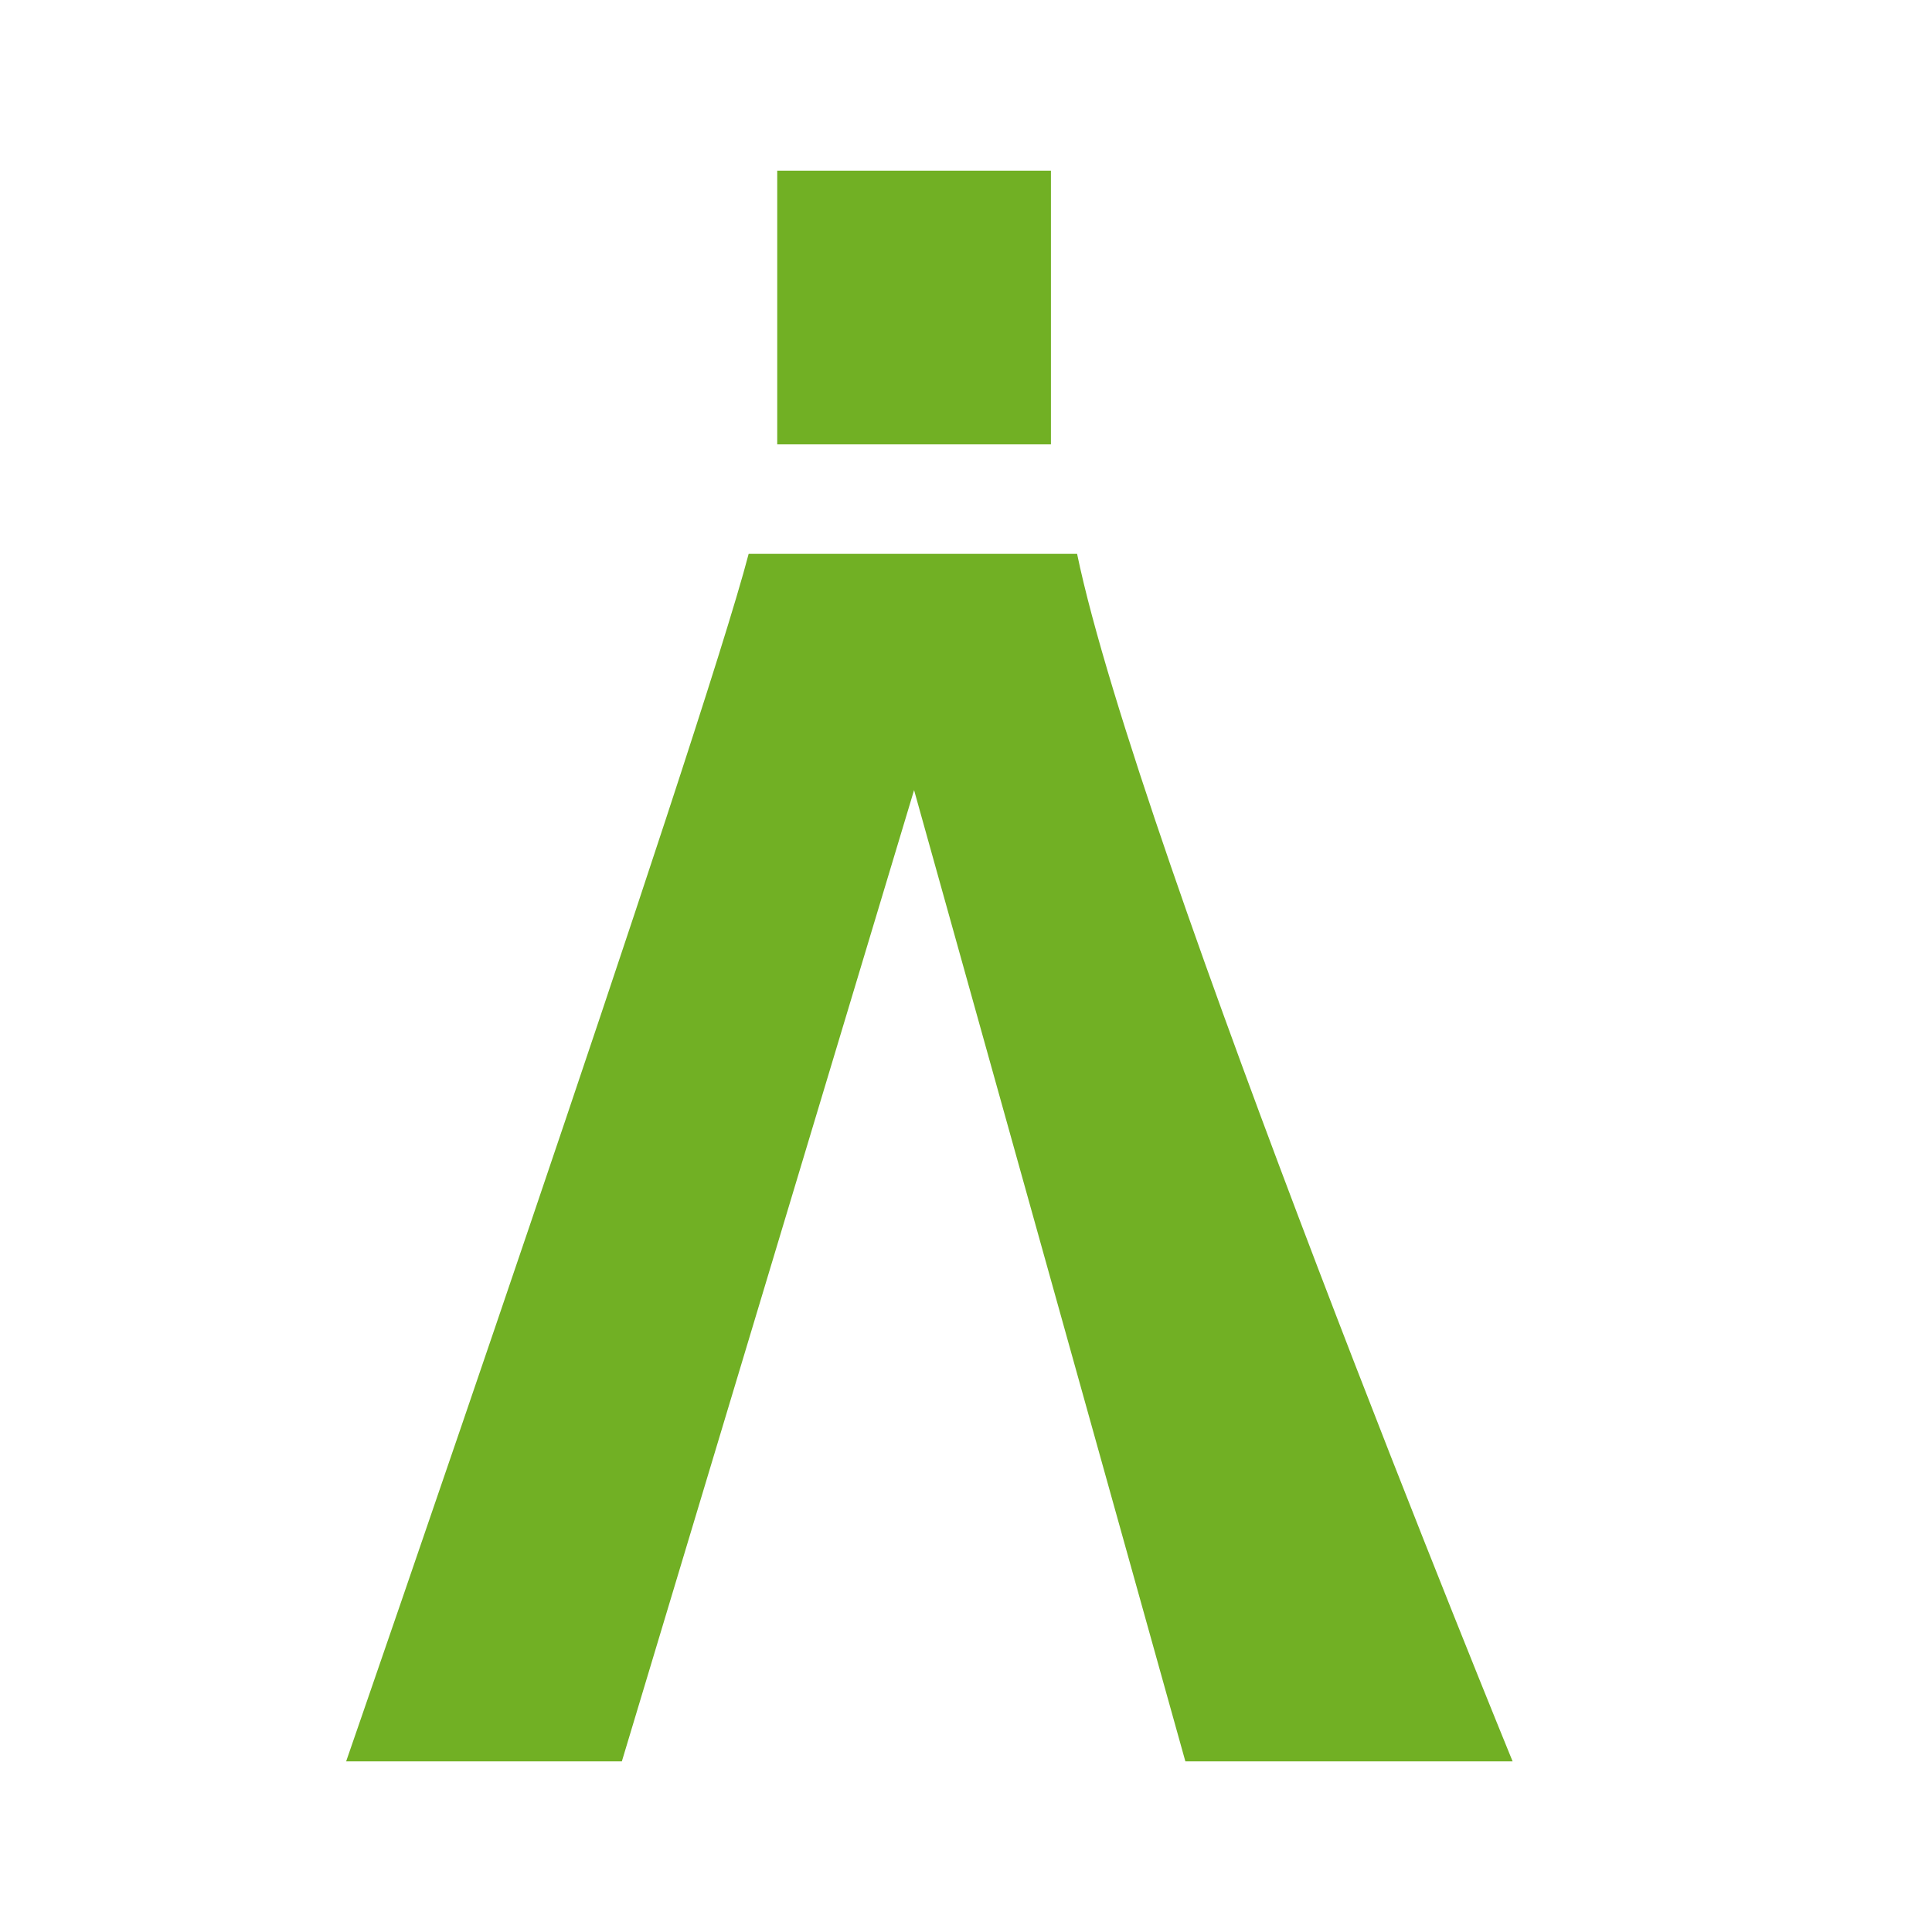
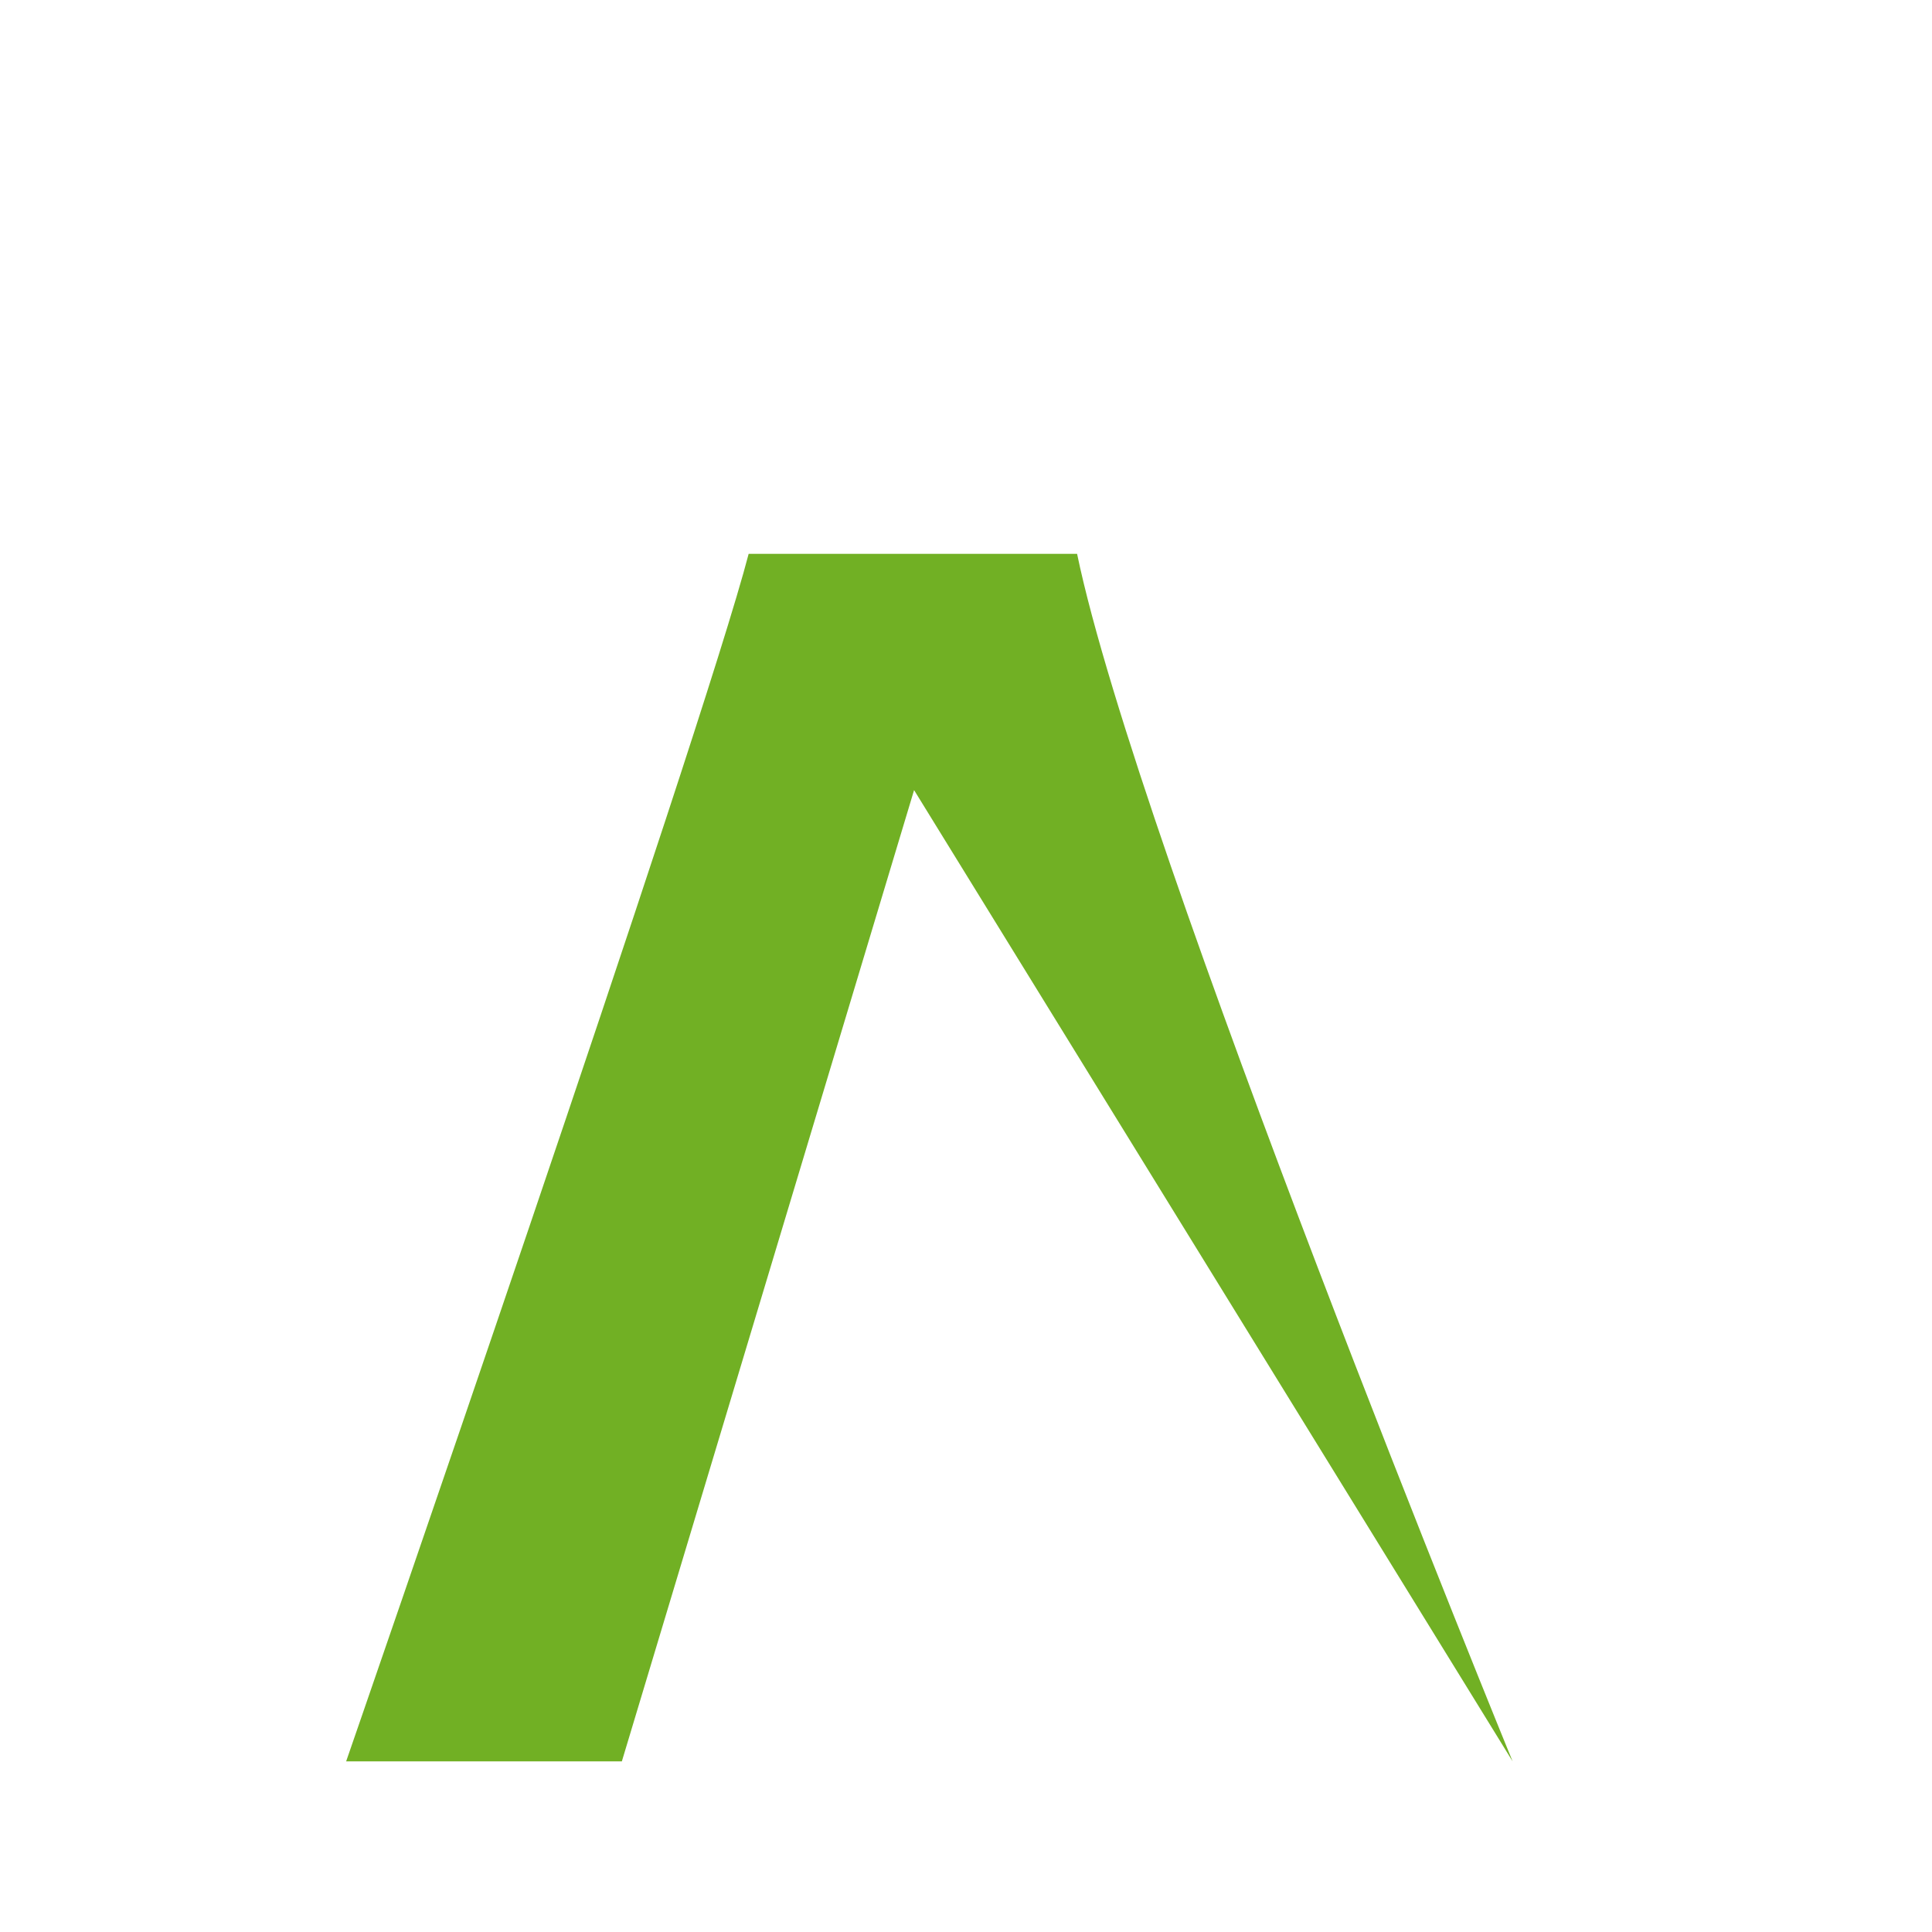
<svg xmlns="http://www.w3.org/2000/svg" viewBox="0 0 48 48">
  <defs>
    <style>.cls-1{fill:#71b024;}</style>
  </defs>
  <g id="Layer_3" data-name="Layer 3">
-     <rect class="cls-1" x="19.31" y="4.24" width="6.8" height="6.8" />
-     <path class="cls-1" d="M37.58,43.76H29.45L22.71,19.63,15.45,43.76H8.6s8.84-25.53,10-30h8.16C28.26,21,37.58,43.76,37.58,43.76Z" />
+     <path class="cls-1" d="M37.58,43.76L22.71,19.63,15.45,43.76H8.6s8.84-25.53,10-30h8.16C28.26,21,37.58,43.76,37.58,43.76Z" />
  </g>
</svg>